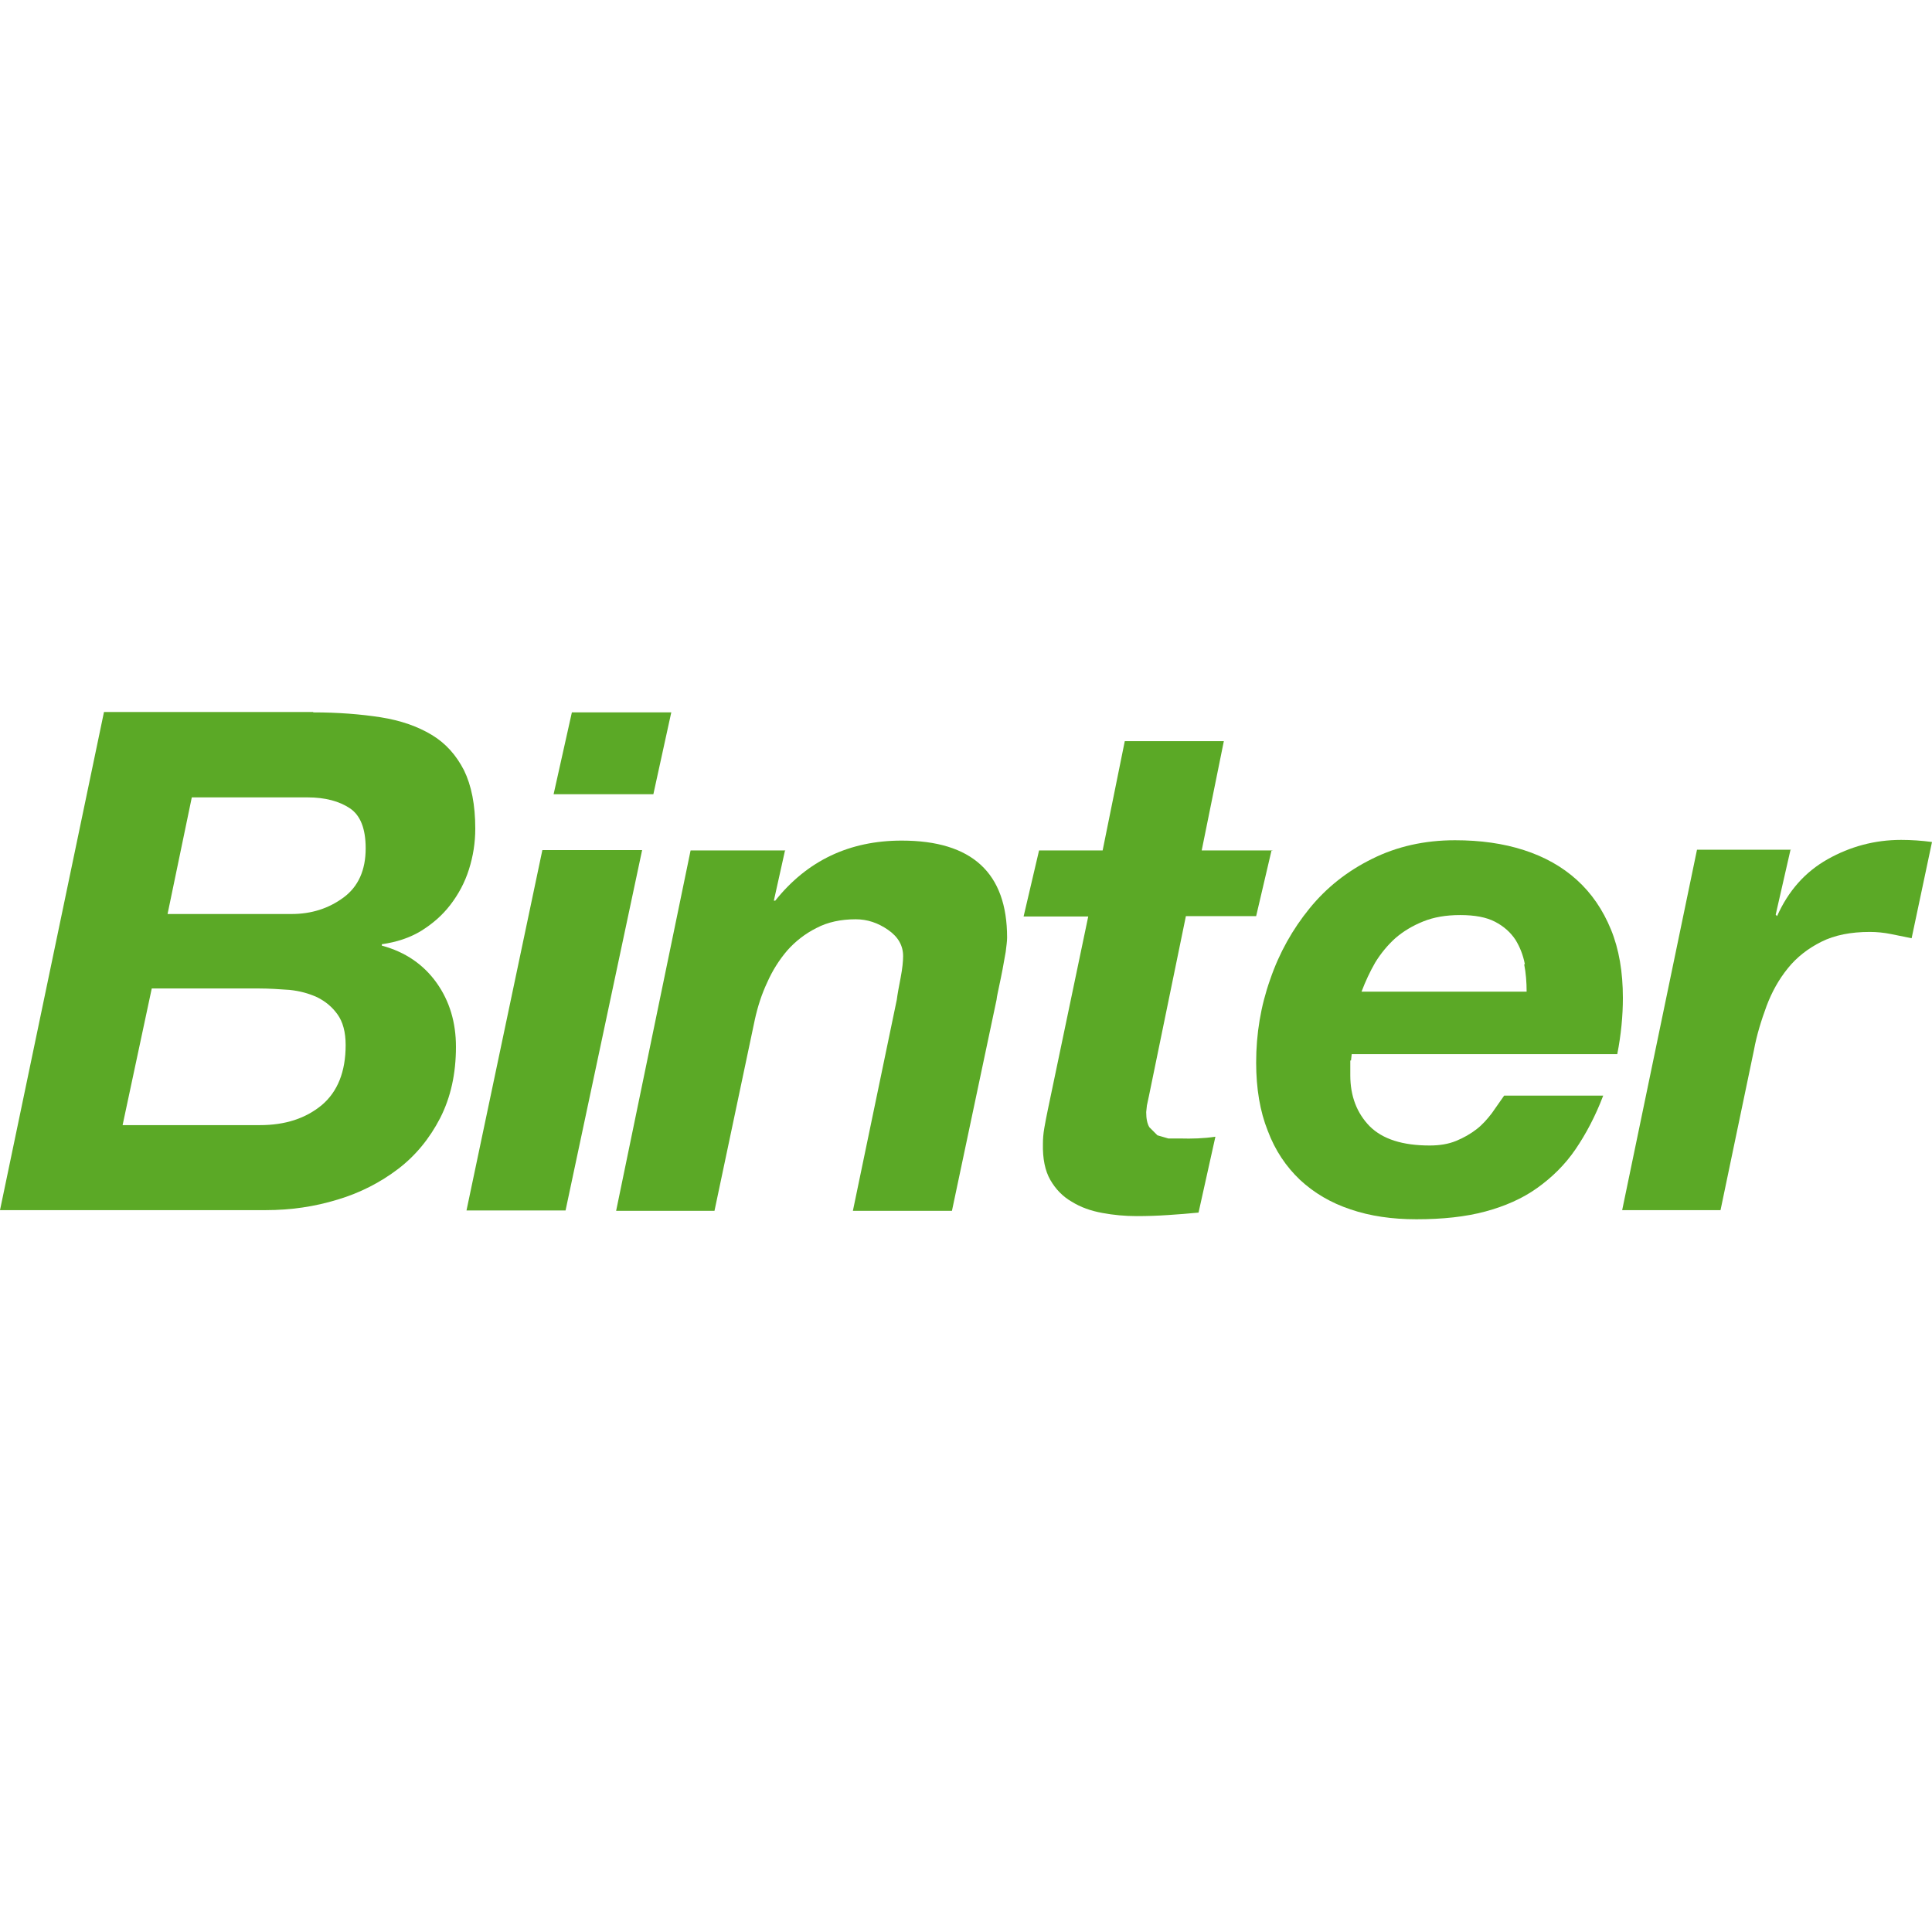
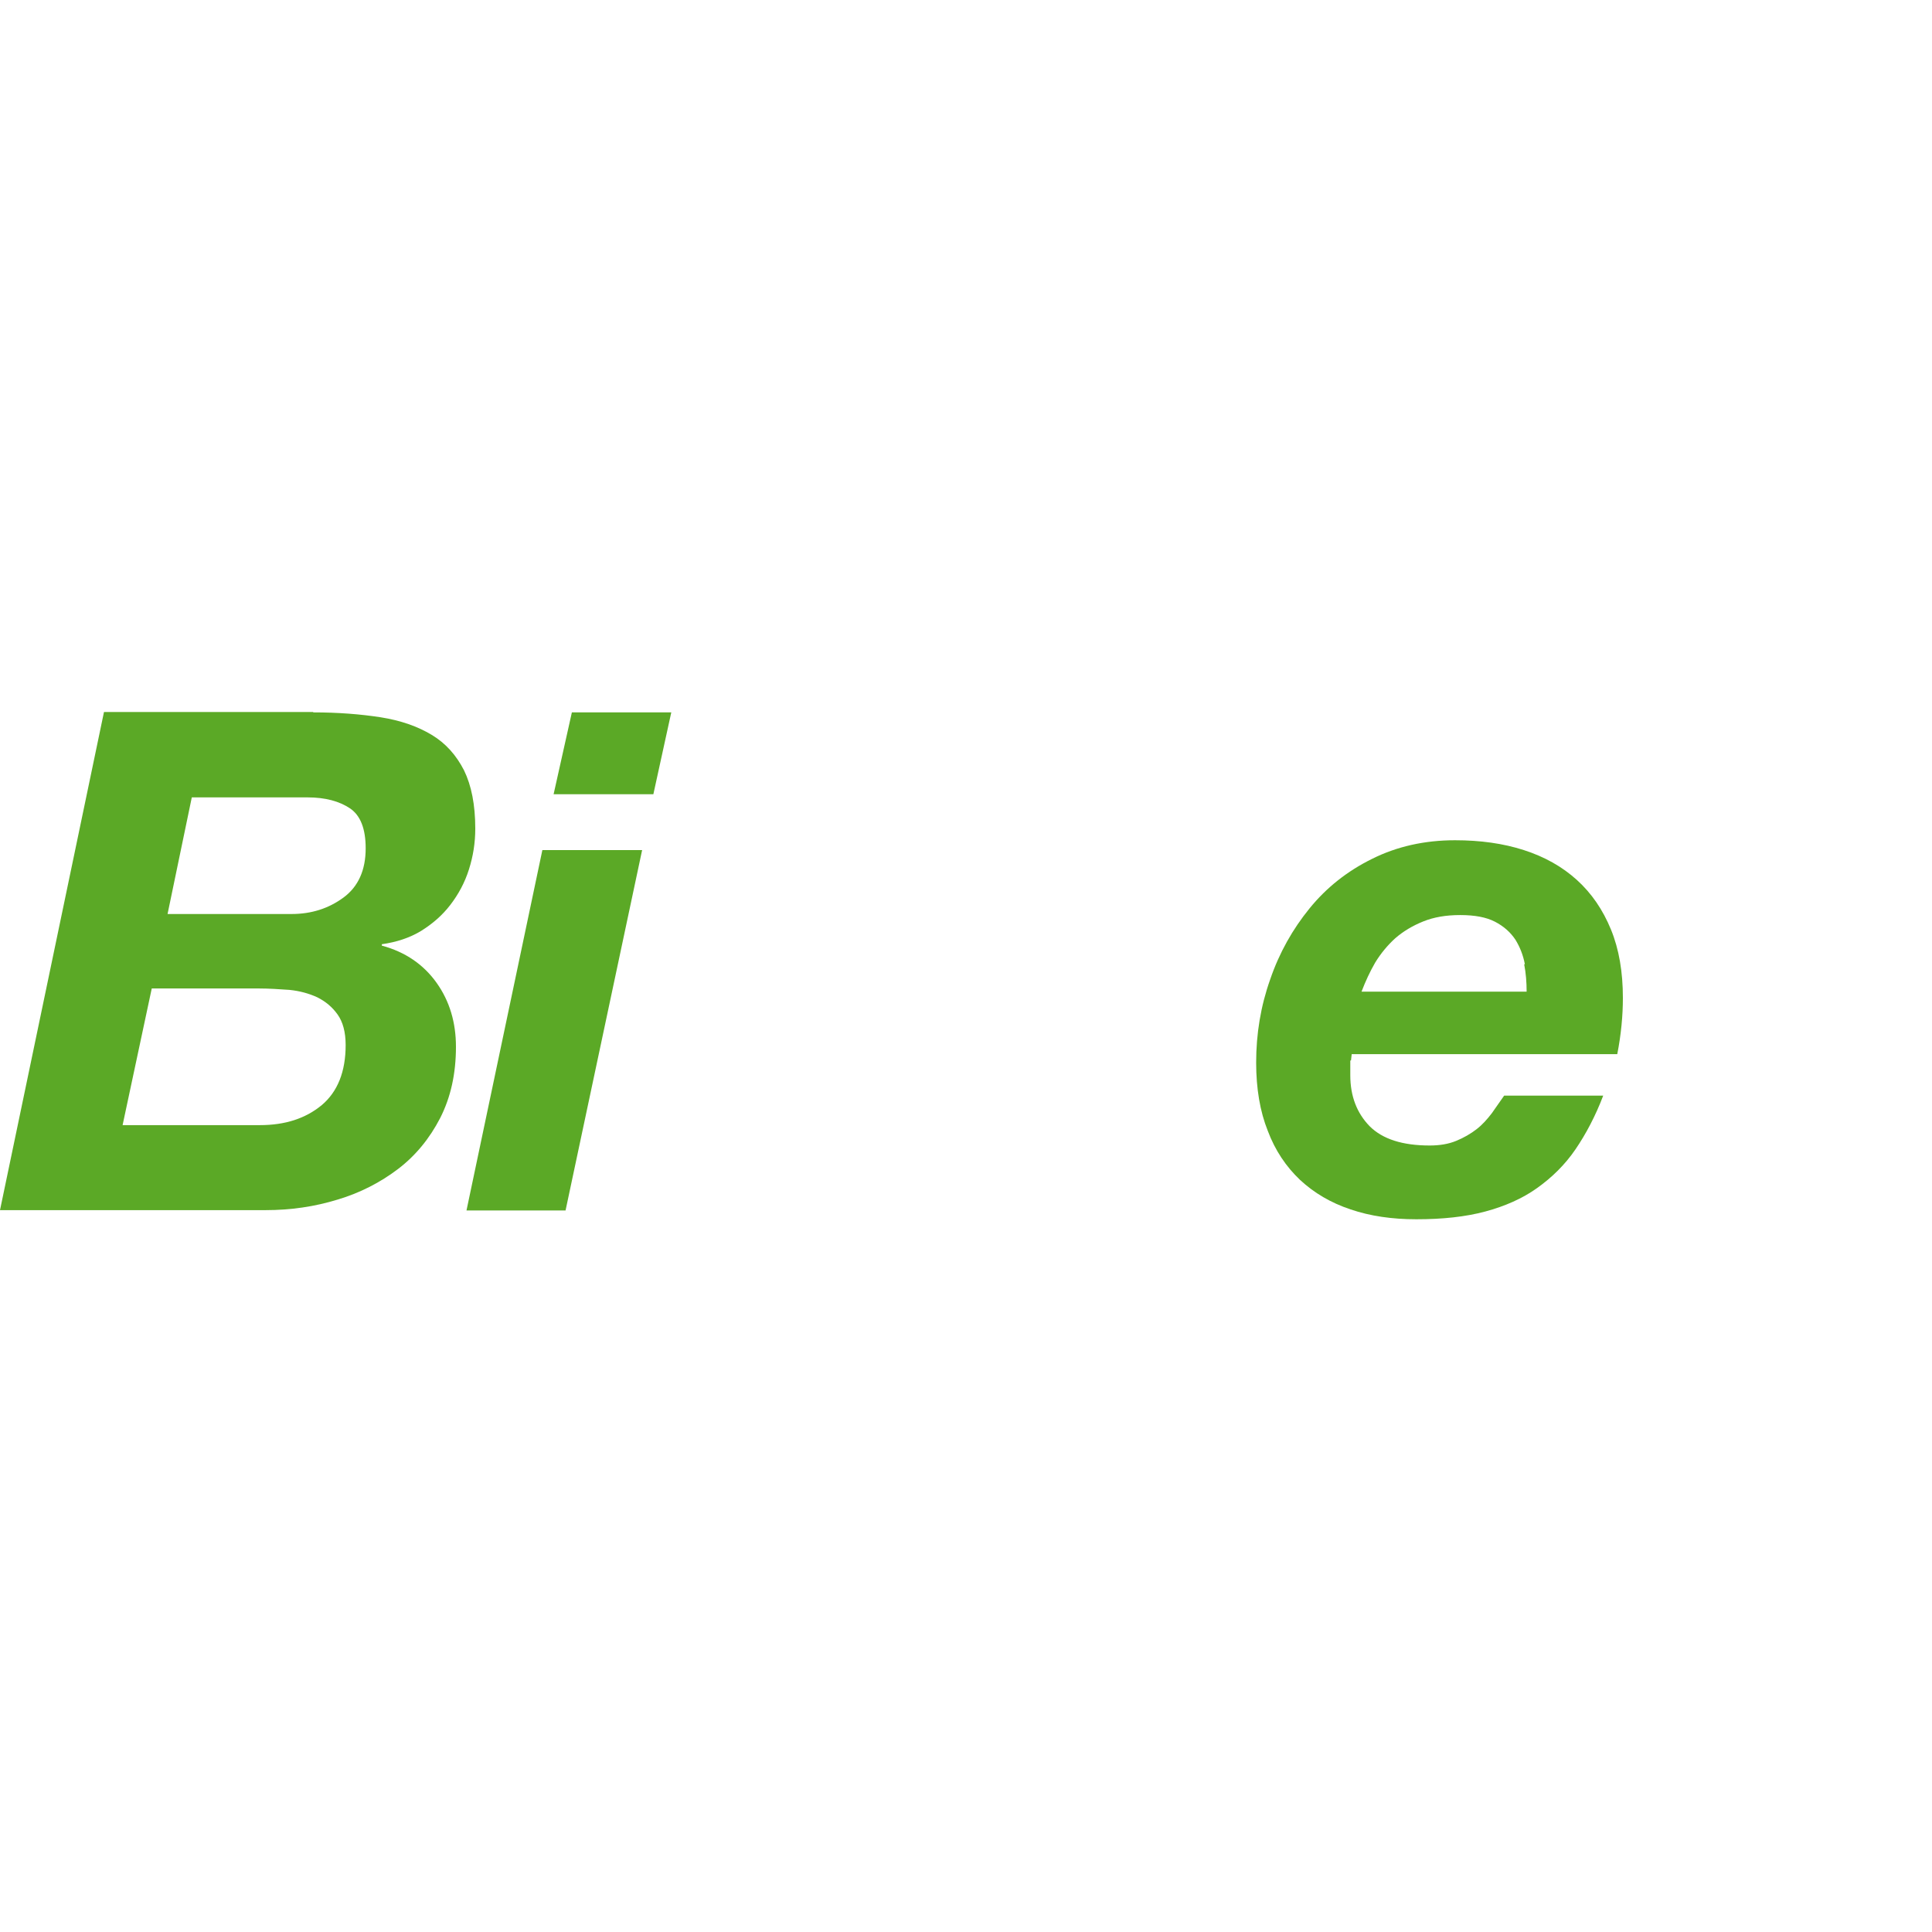
<svg xmlns="http://www.w3.org/2000/svg" id="a" data-name="NT" width="55" height="55" viewBox="0 0 55 55">
  <path d="M8.3,26.02c.57,0,1.06-.16,1.48-.47,.42-.31,.63-.78,.63-1.4,0-.56-.15-.94-.45-1.14-.3-.2-.7-.31-1.2-.31h-3.3l-.69,3.32h3.53Zm-.9,6.01c.72,0,1.3-.19,1.76-.57,.45-.38,.68-.95,.68-1.71,0-.37-.08-.66-.23-.87-.15-.21-.34-.37-.58-.49-.24-.11-.5-.18-.79-.21-.29-.02-.58-.04-.86-.04h-3.06l-.83,3.89h3.91Zm1.51-11.75c.71,0,1.35,.05,1.93,.14,.57,.09,1.05,.26,1.45,.5,.4,.24,.7,.58,.92,1.01,.21,.43,.32,.98,.32,1.66,0,.4-.06,.78-.18,1.16-.12,.38-.3,.71-.53,1.01-.23,.3-.51,.54-.83,.74-.33,.2-.7,.32-1.12,.38v.04c.67,.18,1.19,.54,1.56,1.06,.37,.52,.55,1.13,.55,1.82,0,.77-.15,1.44-.45,2.03-.3,.58-.7,1.07-1.2,1.45-.5,.38-1.08,.68-1.72,.87-.65,.2-1.33,.3-2.05,.3H0l2.96-14.18h5.96Z" fill="#5ba926" />
  <path d="M18.28,24.2l-2.18,10.26h-2.82l2.16-10.26h2.84Z" fill="#5ba926" />
-   <path d="M22.35,24.2l-.32,1.44h.04c.91-1.14,2.11-1.71,3.6-1.71,2,0,3,.92,3,2.76,0,.11-.02,.24-.04,.41-.03,.17-.06,.33-.09,.5-.03,.17-.07,.34-.1,.49-.03,.15-.06,.27-.07,.37l-1.27,6.01h-2.82l1.25-6.01c.02-.16,.06-.37,.11-.63,.05-.26,.07-.47,.07-.61,0-.3-.14-.55-.43-.75-.29-.2-.59-.3-.92-.3-.42,0-.8,.08-1.12,.25-.32,.16-.6,.38-.83,.64-.23,.27-.42,.57-.57,.91-.16,.34-.27,.69-.35,1.05l-1.15,5.45h-2.8l2.12-10.26h2.7Z" fill="#5ba926" />
-   <path d="M36.2,24.2l-.44,1.88h-2l-1.05,5.11-.06,.28-.02,.19c0,.19,.03,.33,.09,.43l.23,.23,.31,.09h.33c.34,.01,.68,0,1.01-.05l-.48,2.16c-.29,.03-.58,.05-.87,.07-.29,.02-.59,.03-.89,.03-.33,0-.66-.03-.98-.09-.33-.06-.61-.16-.87-.32-.26-.15-.46-.36-.61-.62-.15-.26-.22-.61-.21-1.03,0-.13,.01-.28,.04-.45,.03-.16,.06-.34,.1-.52l1.15-5.5h-1.84l.44-1.88h1.81l.63-3.11h2.82l-.63,3.11h2.03Z" fill="#5ba926" />
  <path d="M43.41,27.45c-.05-.26-.14-.49-.27-.7-.14-.21-.33-.38-.58-.51-.25-.13-.58-.19-.99-.19s-.75,.06-1.05,.18c-.3,.12-.57,.28-.8,.48-.22,.2-.41,.43-.57,.69-.15,.26-.28,.54-.39,.83h4.7c0-.26-.02-.53-.07-.78m-4.95,2.74v.42c0,.6,.19,1.08,.55,1.45,.37,.37,.94,.55,1.71,.55,.28,0,.53-.04,.75-.13,.22-.09,.41-.2,.58-.33,.17-.13,.31-.29,.44-.46,.12-.17,.24-.34,.35-.5h2.82c-.22,.58-.49,1.09-.79,1.53-.3,.44-.67,.8-1.09,1.1-.42,.3-.92,.52-1.48,.67-.56,.15-1.21,.22-1.96,.22-.69,0-1.31-.09-1.87-.28-.57-.19-1.04-.47-1.44-.84-.4-.38-.71-.84-.92-1.4-.22-.55-.33-1.2-.33-1.94,0-.82,.13-1.61,.4-2.37,.26-.76,.64-1.43,1.12-2.02,.48-.59,1.07-1.06,1.78-1.41,.7-.35,1.49-.53,2.36-.53,.72,0,1.37,.09,1.96,.28,.59,.19,1.09,.47,1.51,.85,.42,.38,.74,.85,.97,1.41,.23,.56,.34,1.21,.34,1.95,0,.5-.05,1.04-.16,1.6h-7.56l-.02,.18Z" fill="#5ba926" />
-   <path d="M50.97,24.2l-.42,1.84,.04,.04c.32-.72,.8-1.26,1.44-1.62,.64-.36,1.34-.55,2.09-.55,.29,0,.58,.02,.88,.06l-.58,2.74c-.2-.04-.4-.08-.59-.12-.2-.04-.4-.06-.6-.06-.54,0-1,.09-1.38,.28-.38,.19-.7,.44-.95,.75-.26,.32-.46,.68-.61,1.08-.15,.41-.28,.82-.36,1.26l-.95,4.55h-2.8l2.13-10.26h2.68Z" fill="#5ba926" />
  <polygon points="15.76 22.61 16.28 20.28 19.11 20.28 18.6 22.61 15.76 22.61" fill="#5ba926" />
</svg>